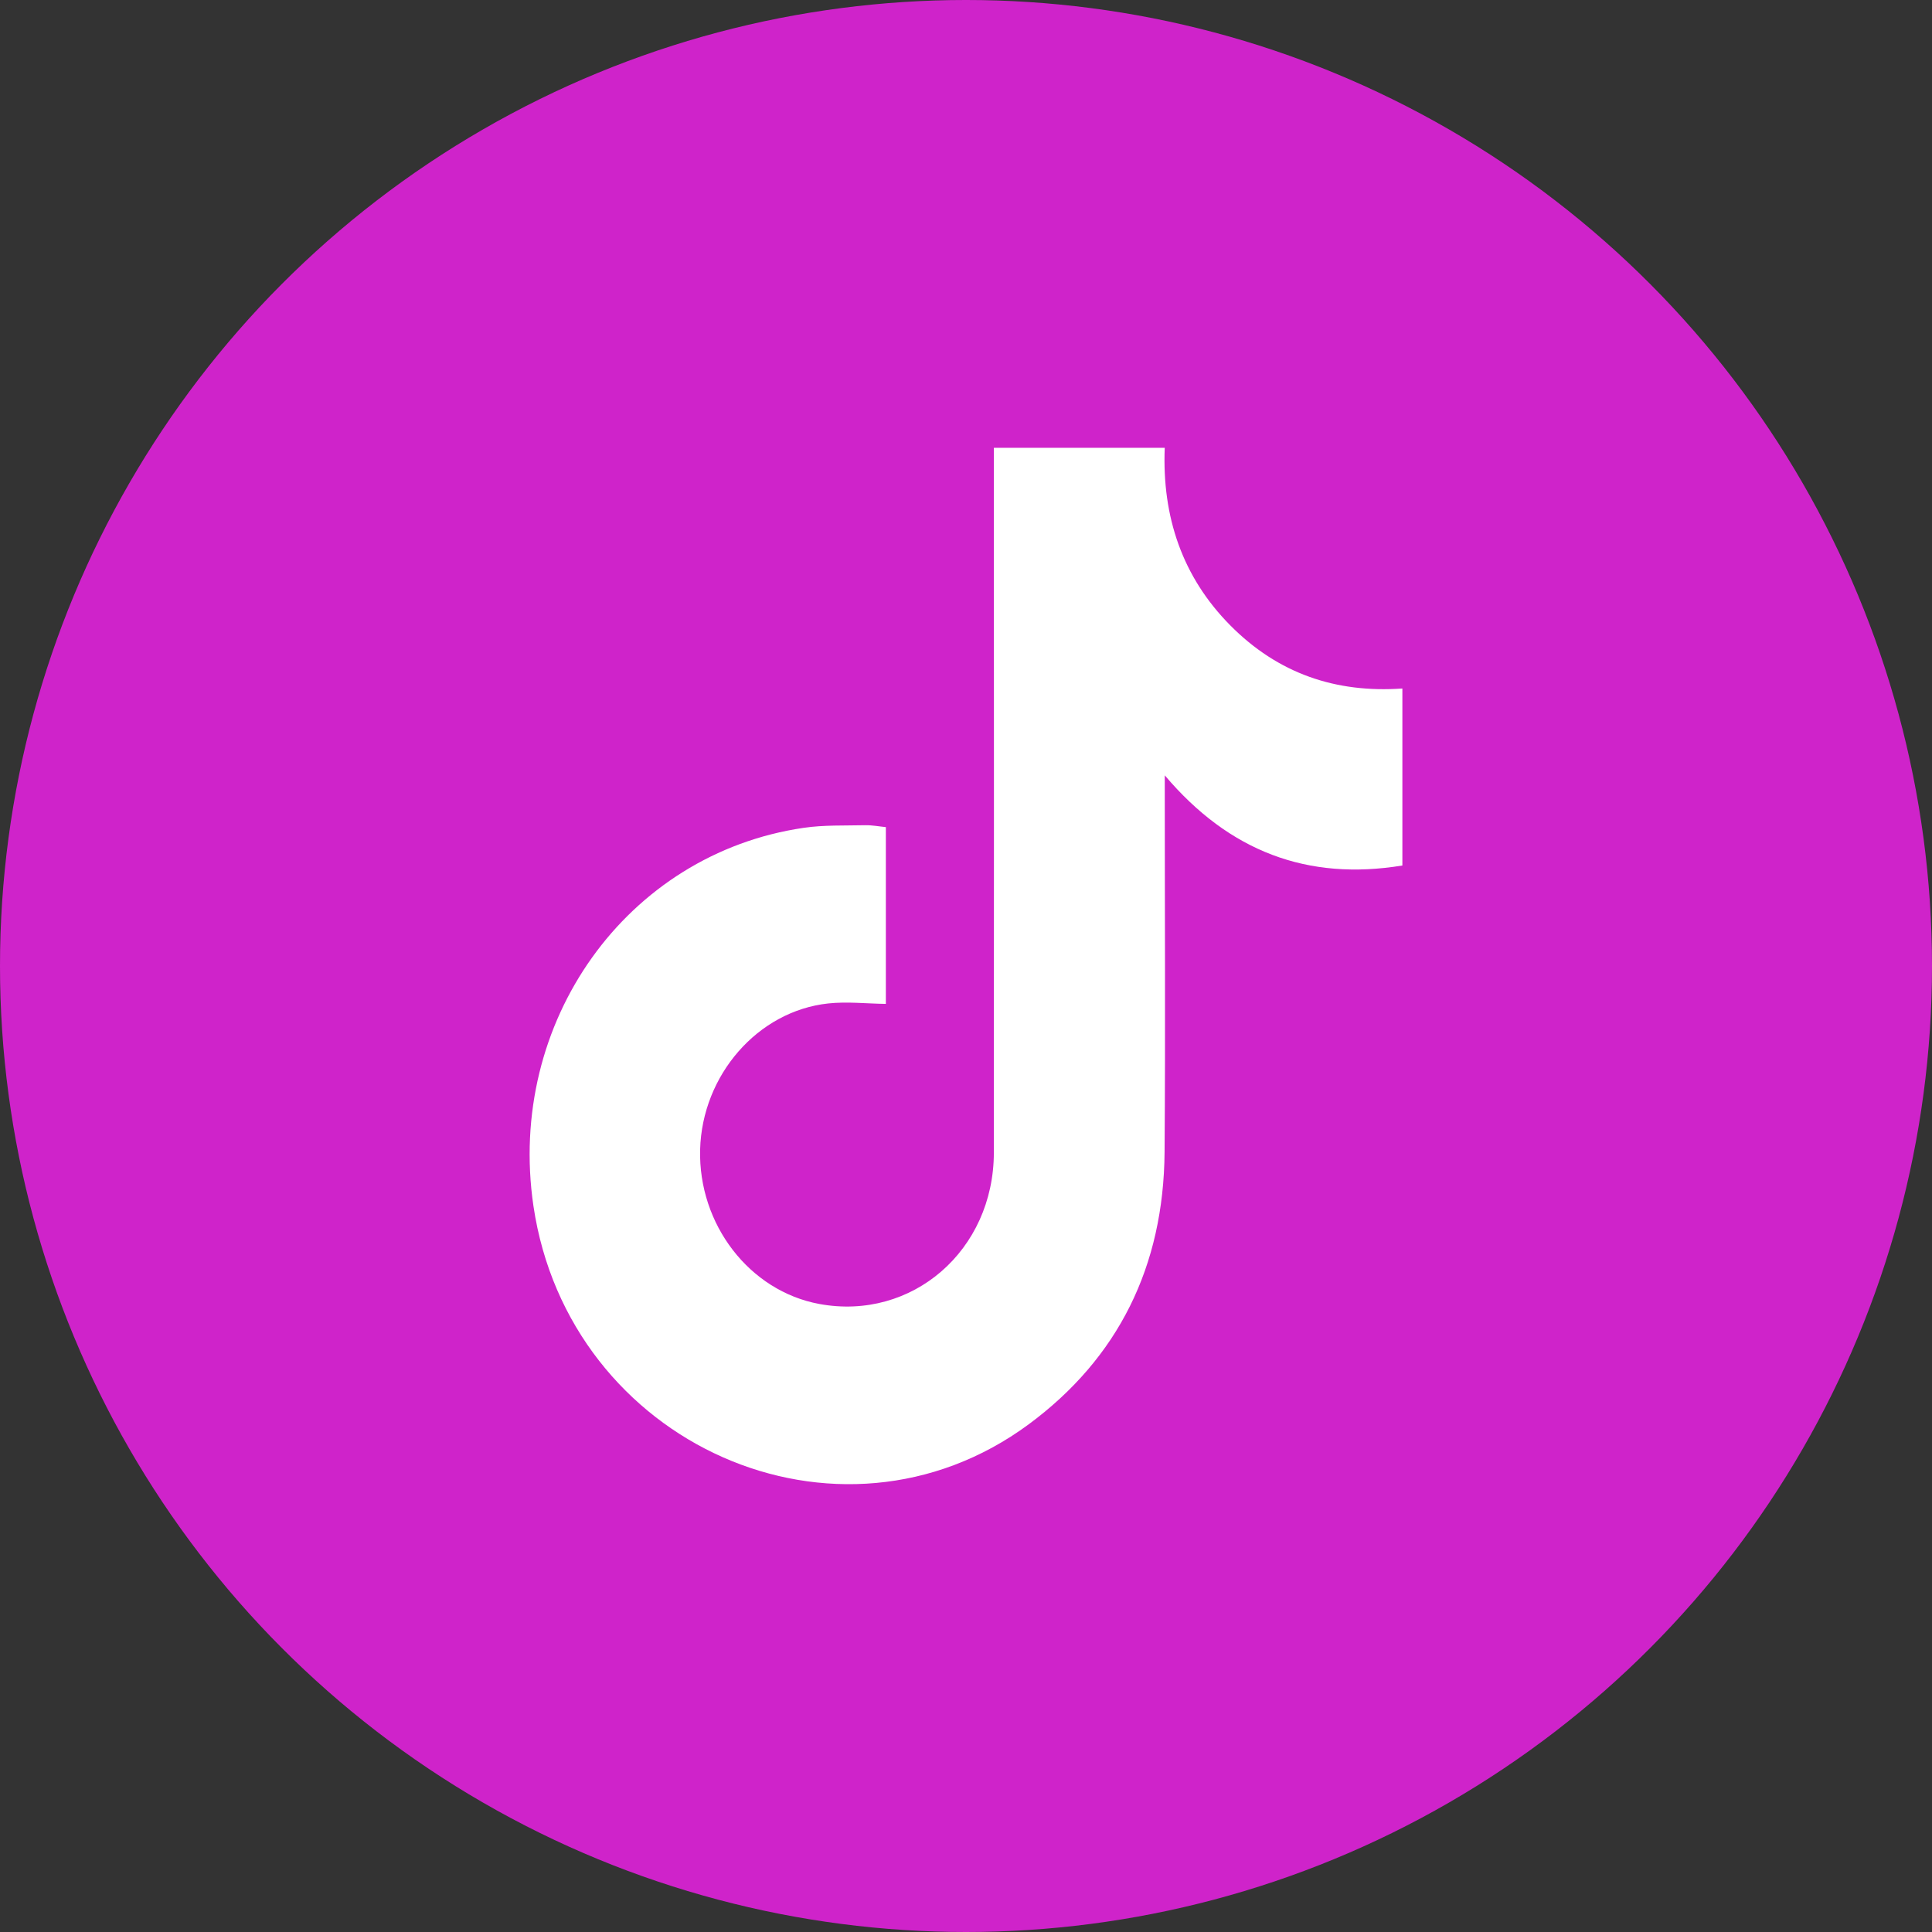
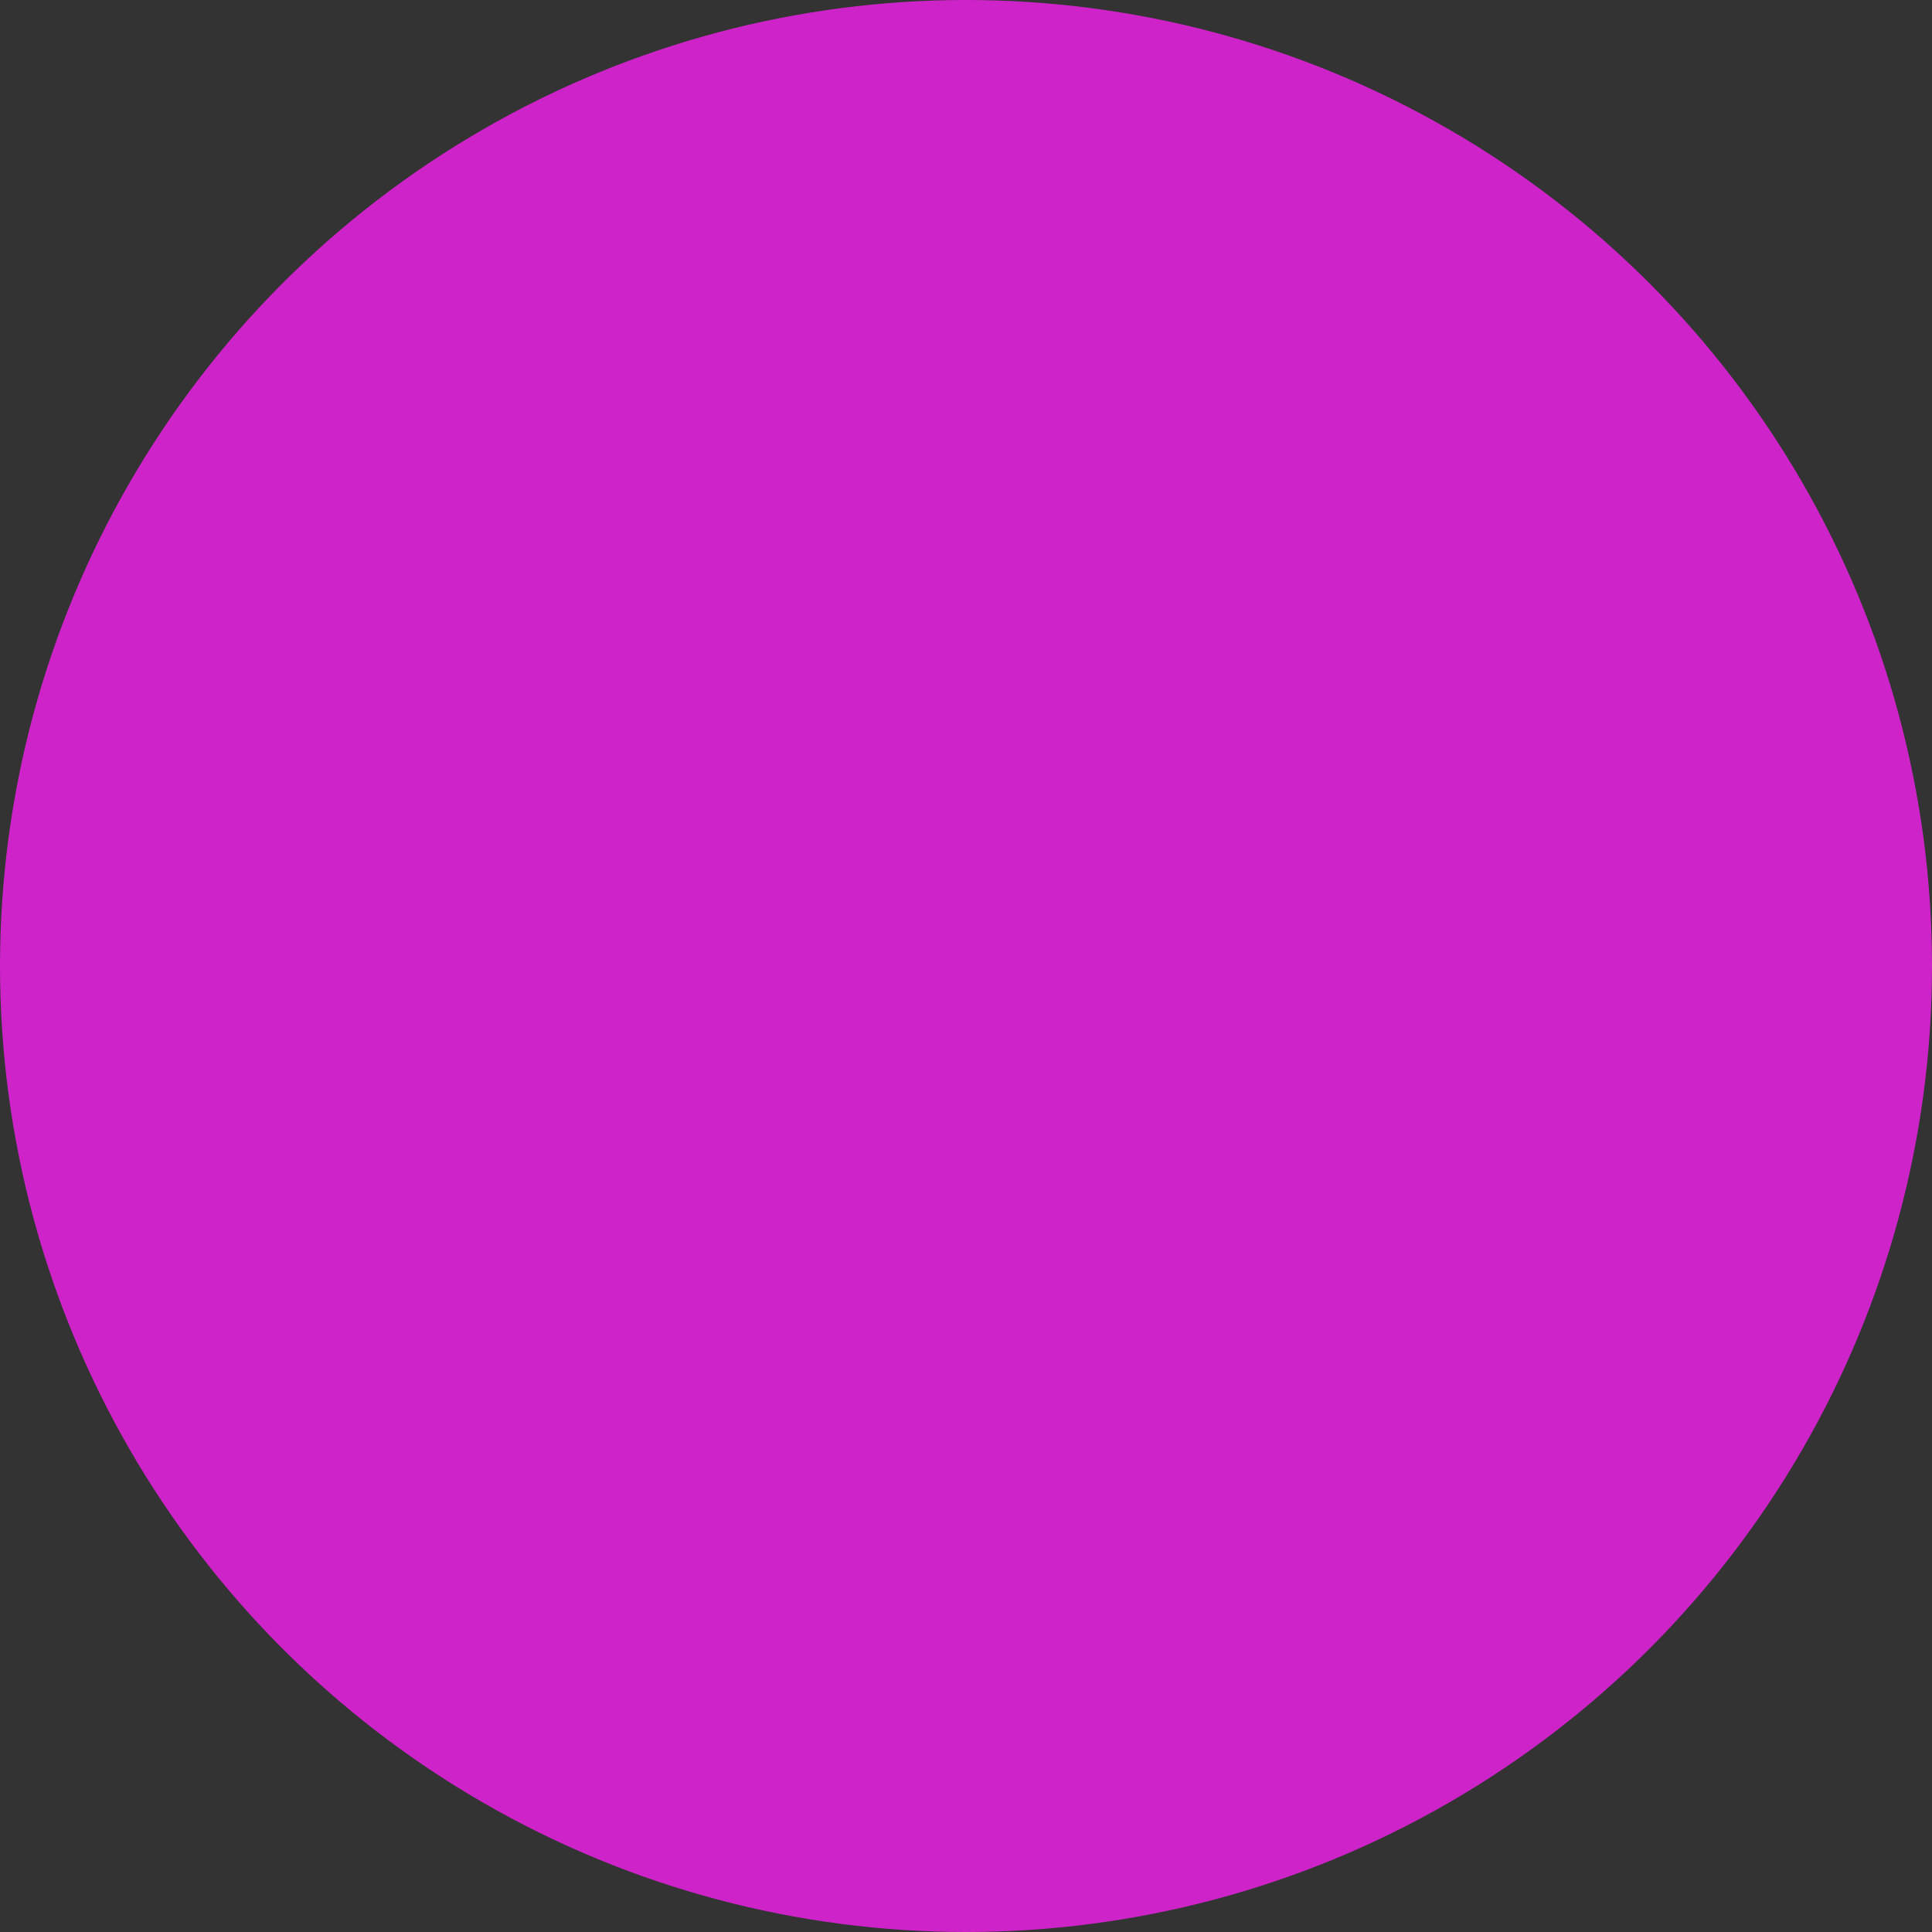
<svg xmlns="http://www.w3.org/2000/svg" width="60" height="60" viewBox="0 0 60 60" fill="none">
  <rect x="0" y="0" width="60" height="60" fill="#333333" stroke="none" />
  <circle cx="30" cy="30" r="30" fill="#CF23CA" />
-   <path d="M27.511 25.687V31.177C26.905 31.169 26.307 31.1 25.721 31.163C23.531 31.399 21.805 33.39 21.743 35.7C21.683 38.026 23.277 40.096 25.444 40.496C28.326 41.029 30.864 38.833 30.865 35.792C30.869 28.636 30.869 21.48 30.865 14.324V13.907H36.172C36.086 16.052 36.719 17.918 38.206 19.42C39.693 20.922 41.487 21.528 43.552 21.382V26.879C40.614 27.361 38.179 26.449 36.173 24.079V24.482C36.173 28.246 36.195 32.011 36.167 35.776C36.14 39.326 34.731 42.179 31.941 44.238C26.041 48.585 17.661 44.872 16.566 37.45C15.727 31.745 19.456 26.513 24.96 25.709C25.59 25.617 26.236 25.643 26.874 25.628C27.081 25.624 27.289 25.665 27.511 25.687Z" fill="white" />
</svg>